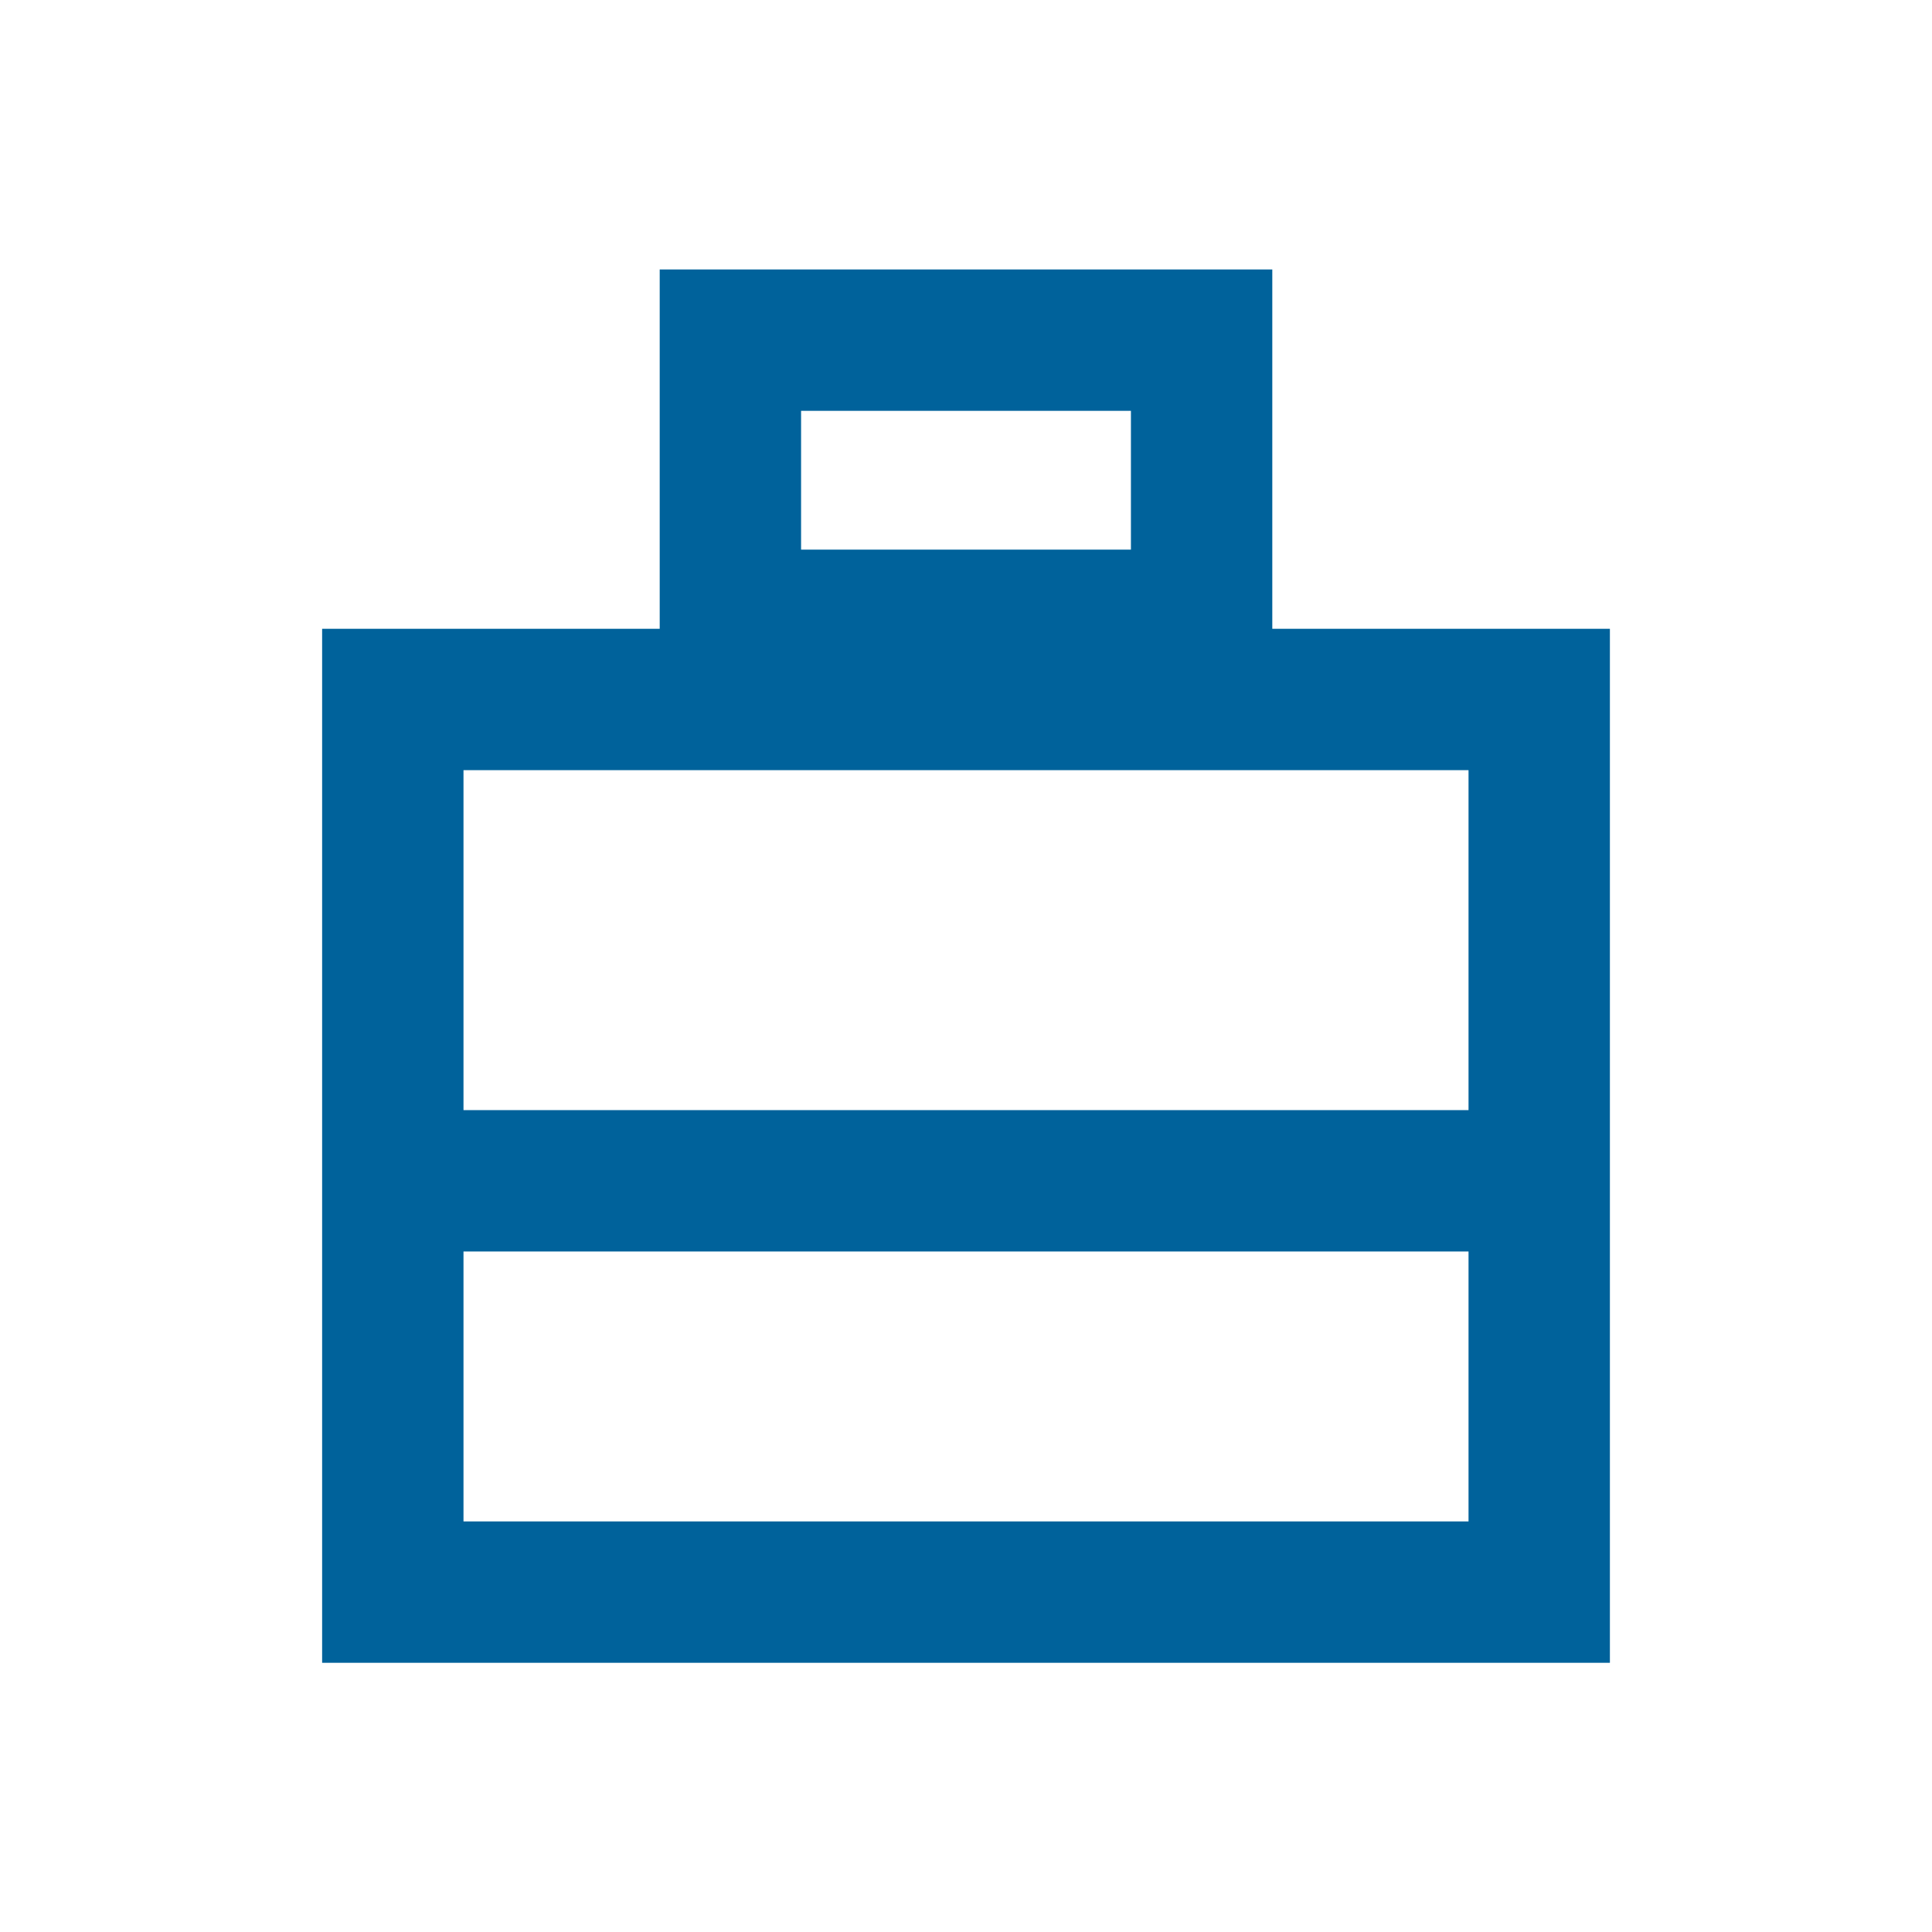
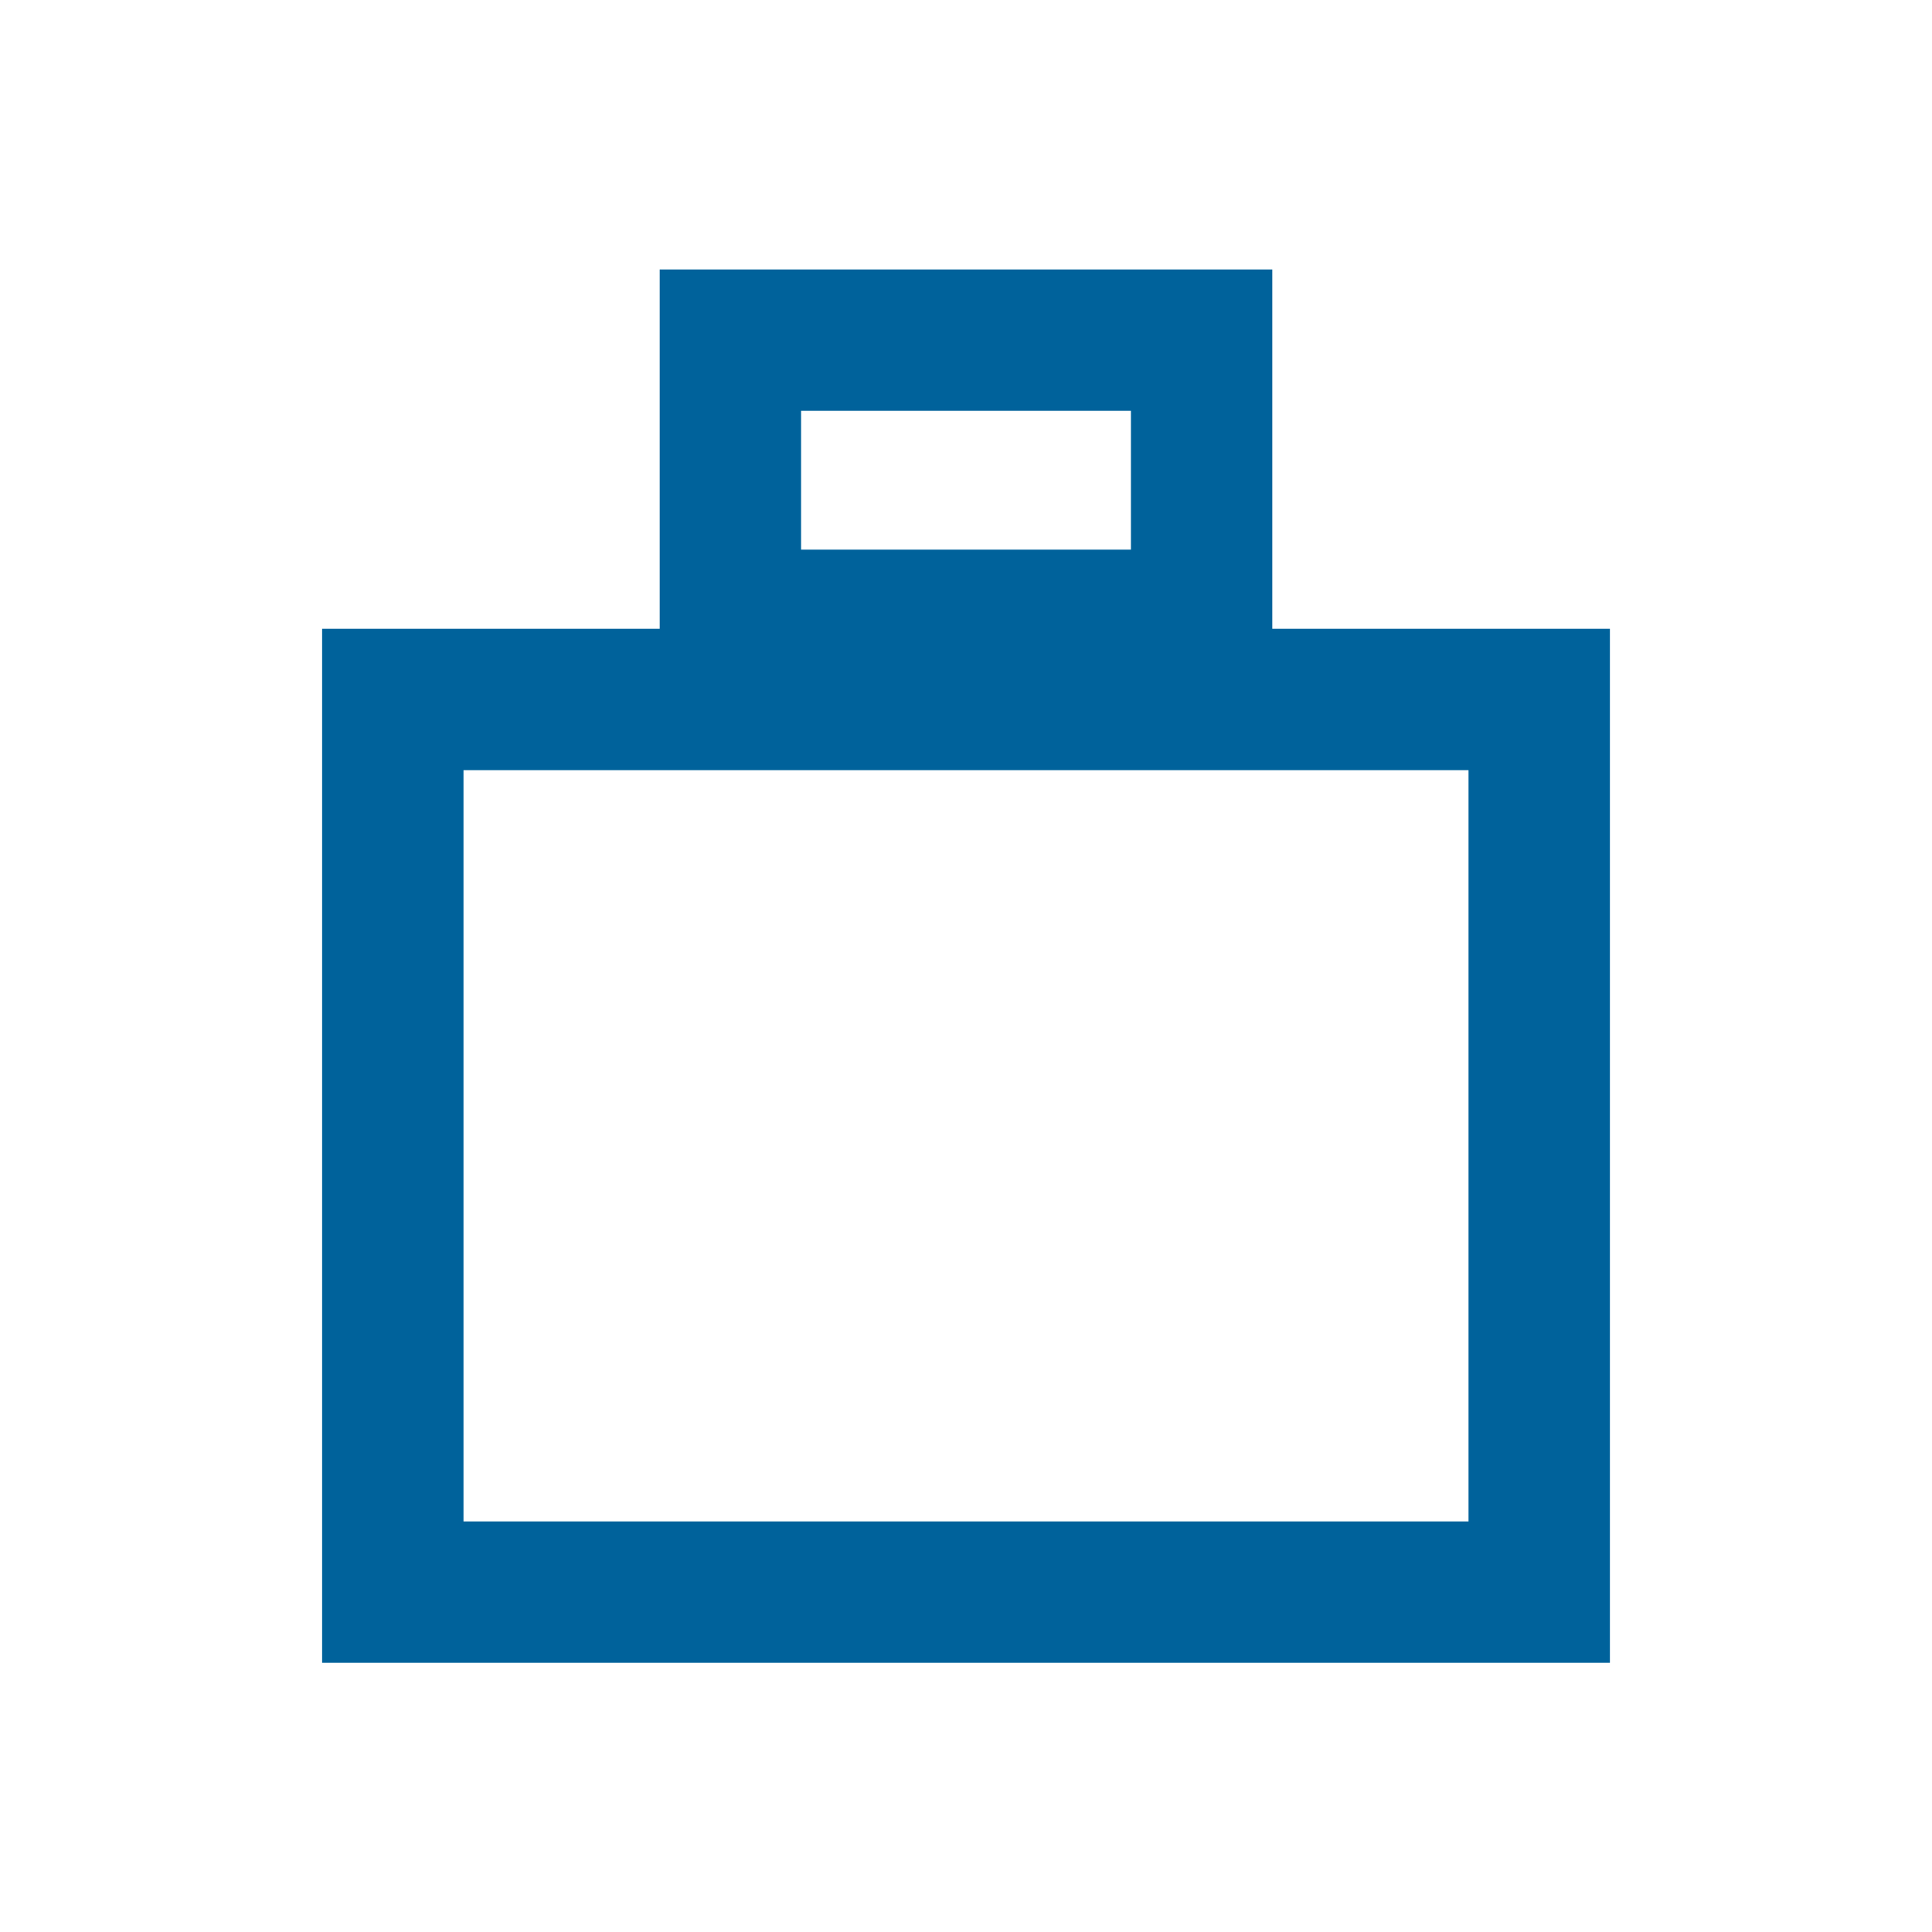
<svg xmlns="http://www.w3.org/2000/svg" width="82" height="82" viewBox="0 0 82 82" fill="none">
  <rect x="16.672" y="29.688" width="48.657" height="37.886" stroke="#00629B" stroke-width="6" />
  <rect width="20" height="11.891" transform="matrix(1 0 0 -1 31 26.328)" stroke="#00629B" stroke-width="6" />
-   <line x1="16.672" y1="50.117" x2="65.329" y2="50.117" stroke="#00629B" stroke-width="6" />
</svg>